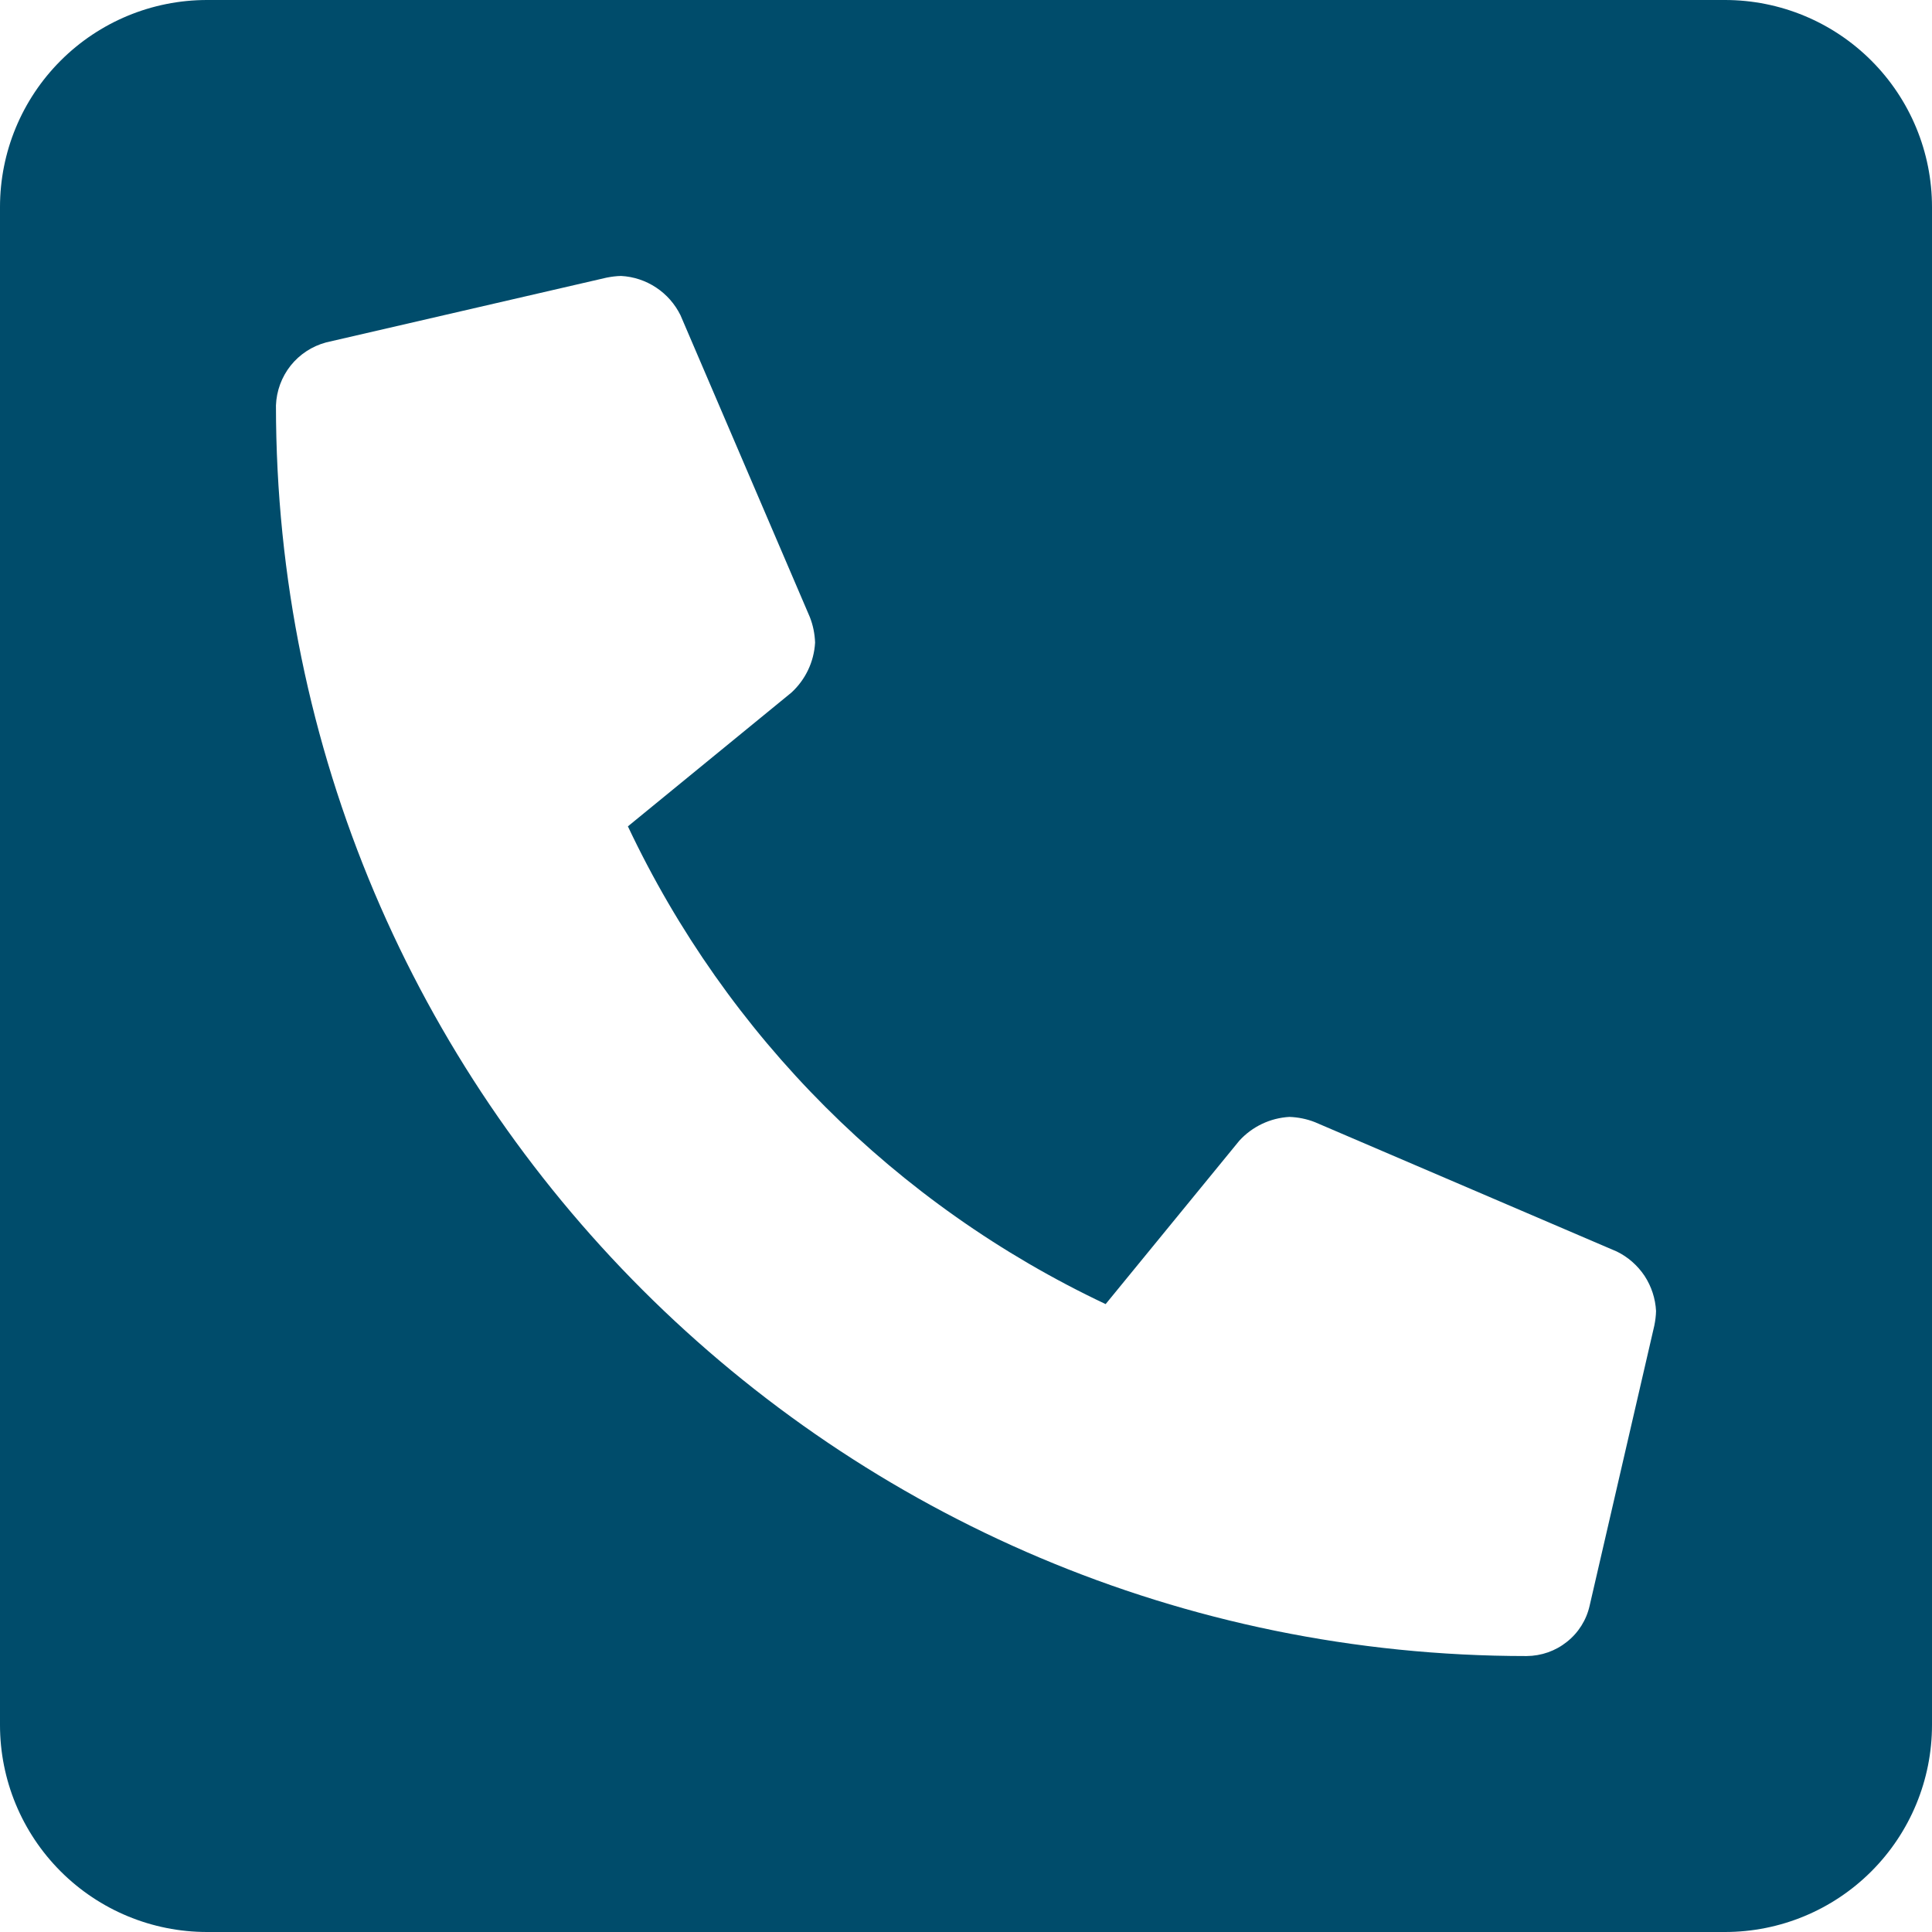
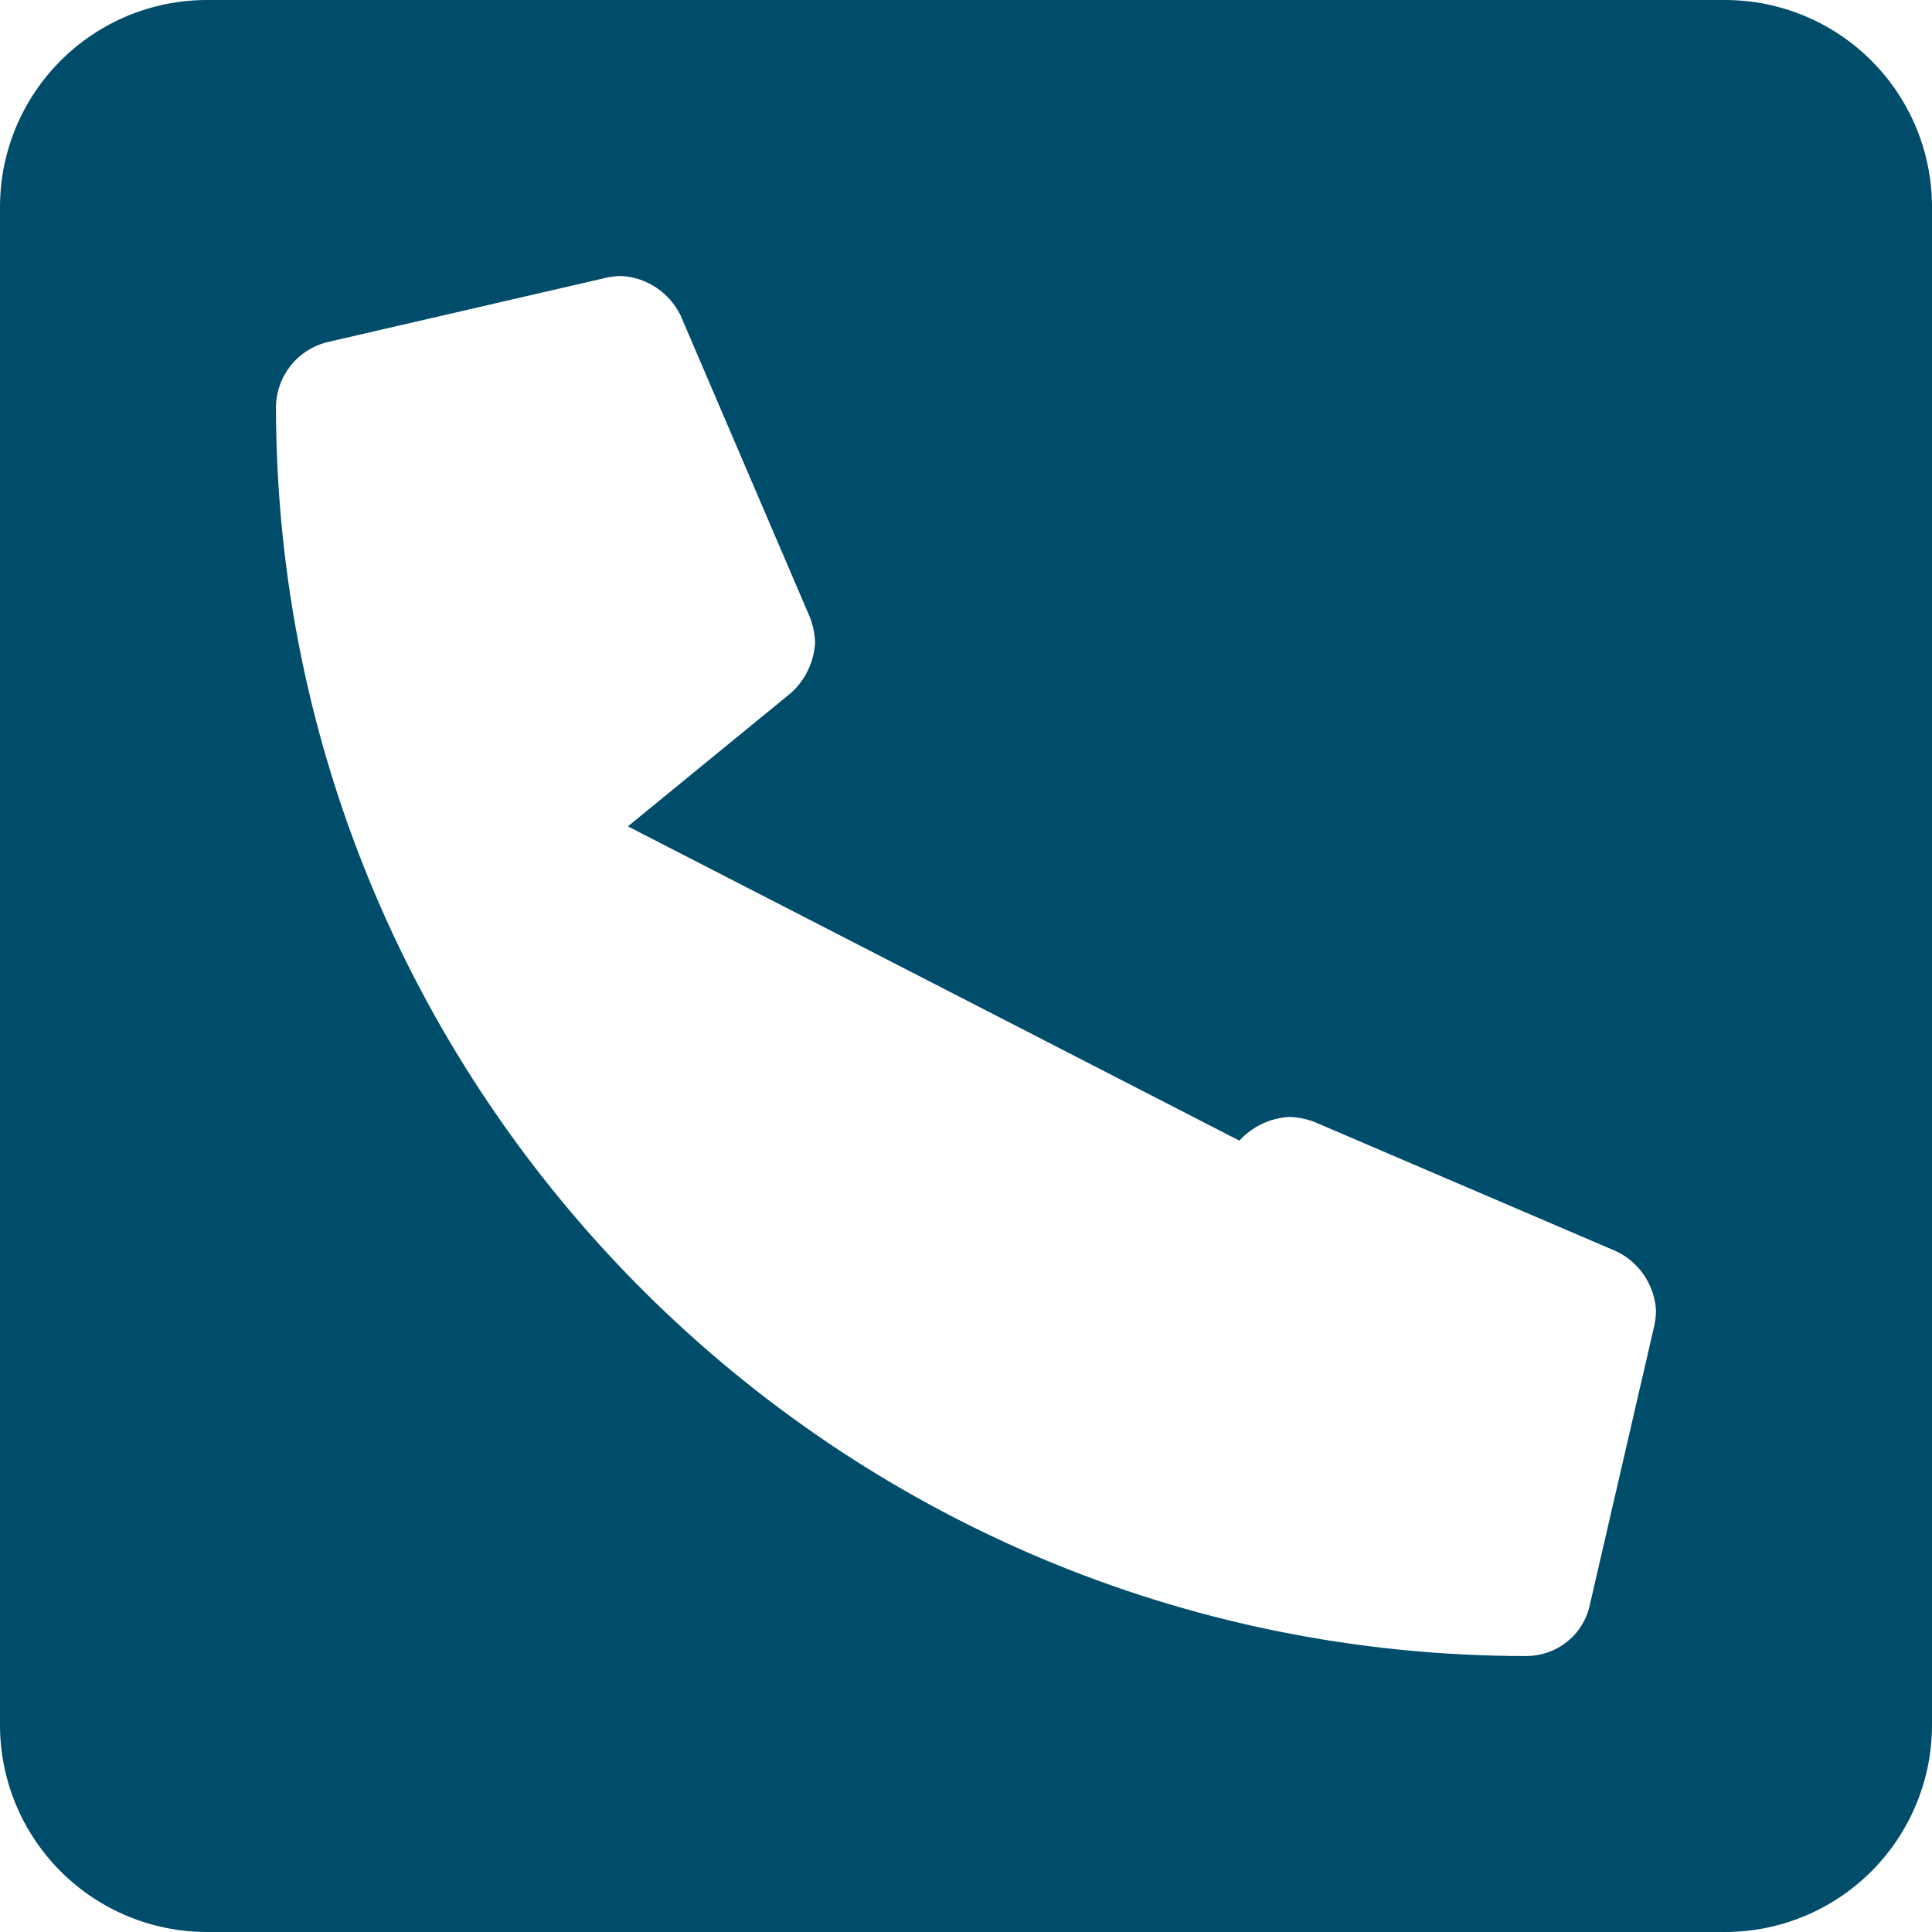
<svg xmlns="http://www.w3.org/2000/svg" width="18" height="18" viewBox="0 0 18 18" fill="none">
-   <path id="Vector" d="M16.071 0H1.929C1.417 0 0.927 0.203 0.565 0.565C0.203 0.927 0 1.417 0 1.929L0 16.071C0 16.583 0.203 17.073 0.565 17.435C0.927 17.797 1.417 18 1.929 18H16.071C16.583 18 17.073 17.797 17.435 17.435C17.797 17.073 18 16.583 18 16.071V1.929C18 1.417 17.797 0.927 17.435 0.565C17.073 0.203 16.583 0 16.071 0ZM15.413 12.35L14.81 14.961C14.78 15.094 14.705 15.213 14.598 15.297C14.492 15.382 14.36 15.428 14.223 15.429C7.795 15.429 2.571 10.217 2.571 3.777C2.576 3.642 2.624 3.512 2.708 3.406C2.792 3.301 2.908 3.225 3.039 3.19L5.65 2.587C5.695 2.578 5.74 2.572 5.786 2.571C5.902 2.577 6.015 2.614 6.113 2.679C6.21 2.743 6.288 2.832 6.34 2.937L7.545 5.749C7.575 5.825 7.591 5.905 7.594 5.987C7.584 6.165 7.505 6.332 7.373 6.453L5.85 7.699C6.773 9.654 8.346 11.227 10.301 12.15L11.547 10.627C11.668 10.495 11.835 10.416 12.013 10.406C12.095 10.409 12.175 10.425 12.251 10.455L15.063 11.66C15.168 11.711 15.257 11.79 15.322 11.887C15.386 11.985 15.423 12.098 15.429 12.214C15.428 12.26 15.422 12.305 15.413 12.35Z" fill="#004C6B" />
+   <path id="Vector" d="M16.071 0H1.929C1.417 0 0.927 0.203 0.565 0.565C0.203 0.927 0 1.417 0 1.929L0 16.071C0 16.583 0.203 17.073 0.565 17.435C0.927 17.797 1.417 18 1.929 18H16.071C16.583 18 17.073 17.797 17.435 17.435C17.797 17.073 18 16.583 18 16.071V1.929C18 1.417 17.797 0.927 17.435 0.565C17.073 0.203 16.583 0 16.071 0ZM15.413 12.35L14.81 14.961C14.78 15.094 14.705 15.213 14.598 15.297C14.492 15.382 14.36 15.428 14.223 15.429C7.795 15.429 2.571 10.217 2.571 3.777C2.576 3.642 2.624 3.512 2.708 3.406C2.792 3.301 2.908 3.225 3.039 3.19L5.65 2.587C5.695 2.578 5.74 2.572 5.786 2.571C5.902 2.577 6.015 2.614 6.113 2.679C6.21 2.743 6.288 2.832 6.34 2.937L7.545 5.749C7.575 5.825 7.591 5.905 7.594 5.987C7.584 6.165 7.505 6.332 7.373 6.453L5.85 7.699L11.547 10.627C11.668 10.495 11.835 10.416 12.013 10.406C12.095 10.409 12.175 10.425 12.251 10.455L15.063 11.66C15.168 11.711 15.257 11.79 15.322 11.887C15.386 11.985 15.423 12.098 15.429 12.214C15.428 12.26 15.422 12.305 15.413 12.35Z" fill="#004C6B" />
</svg>